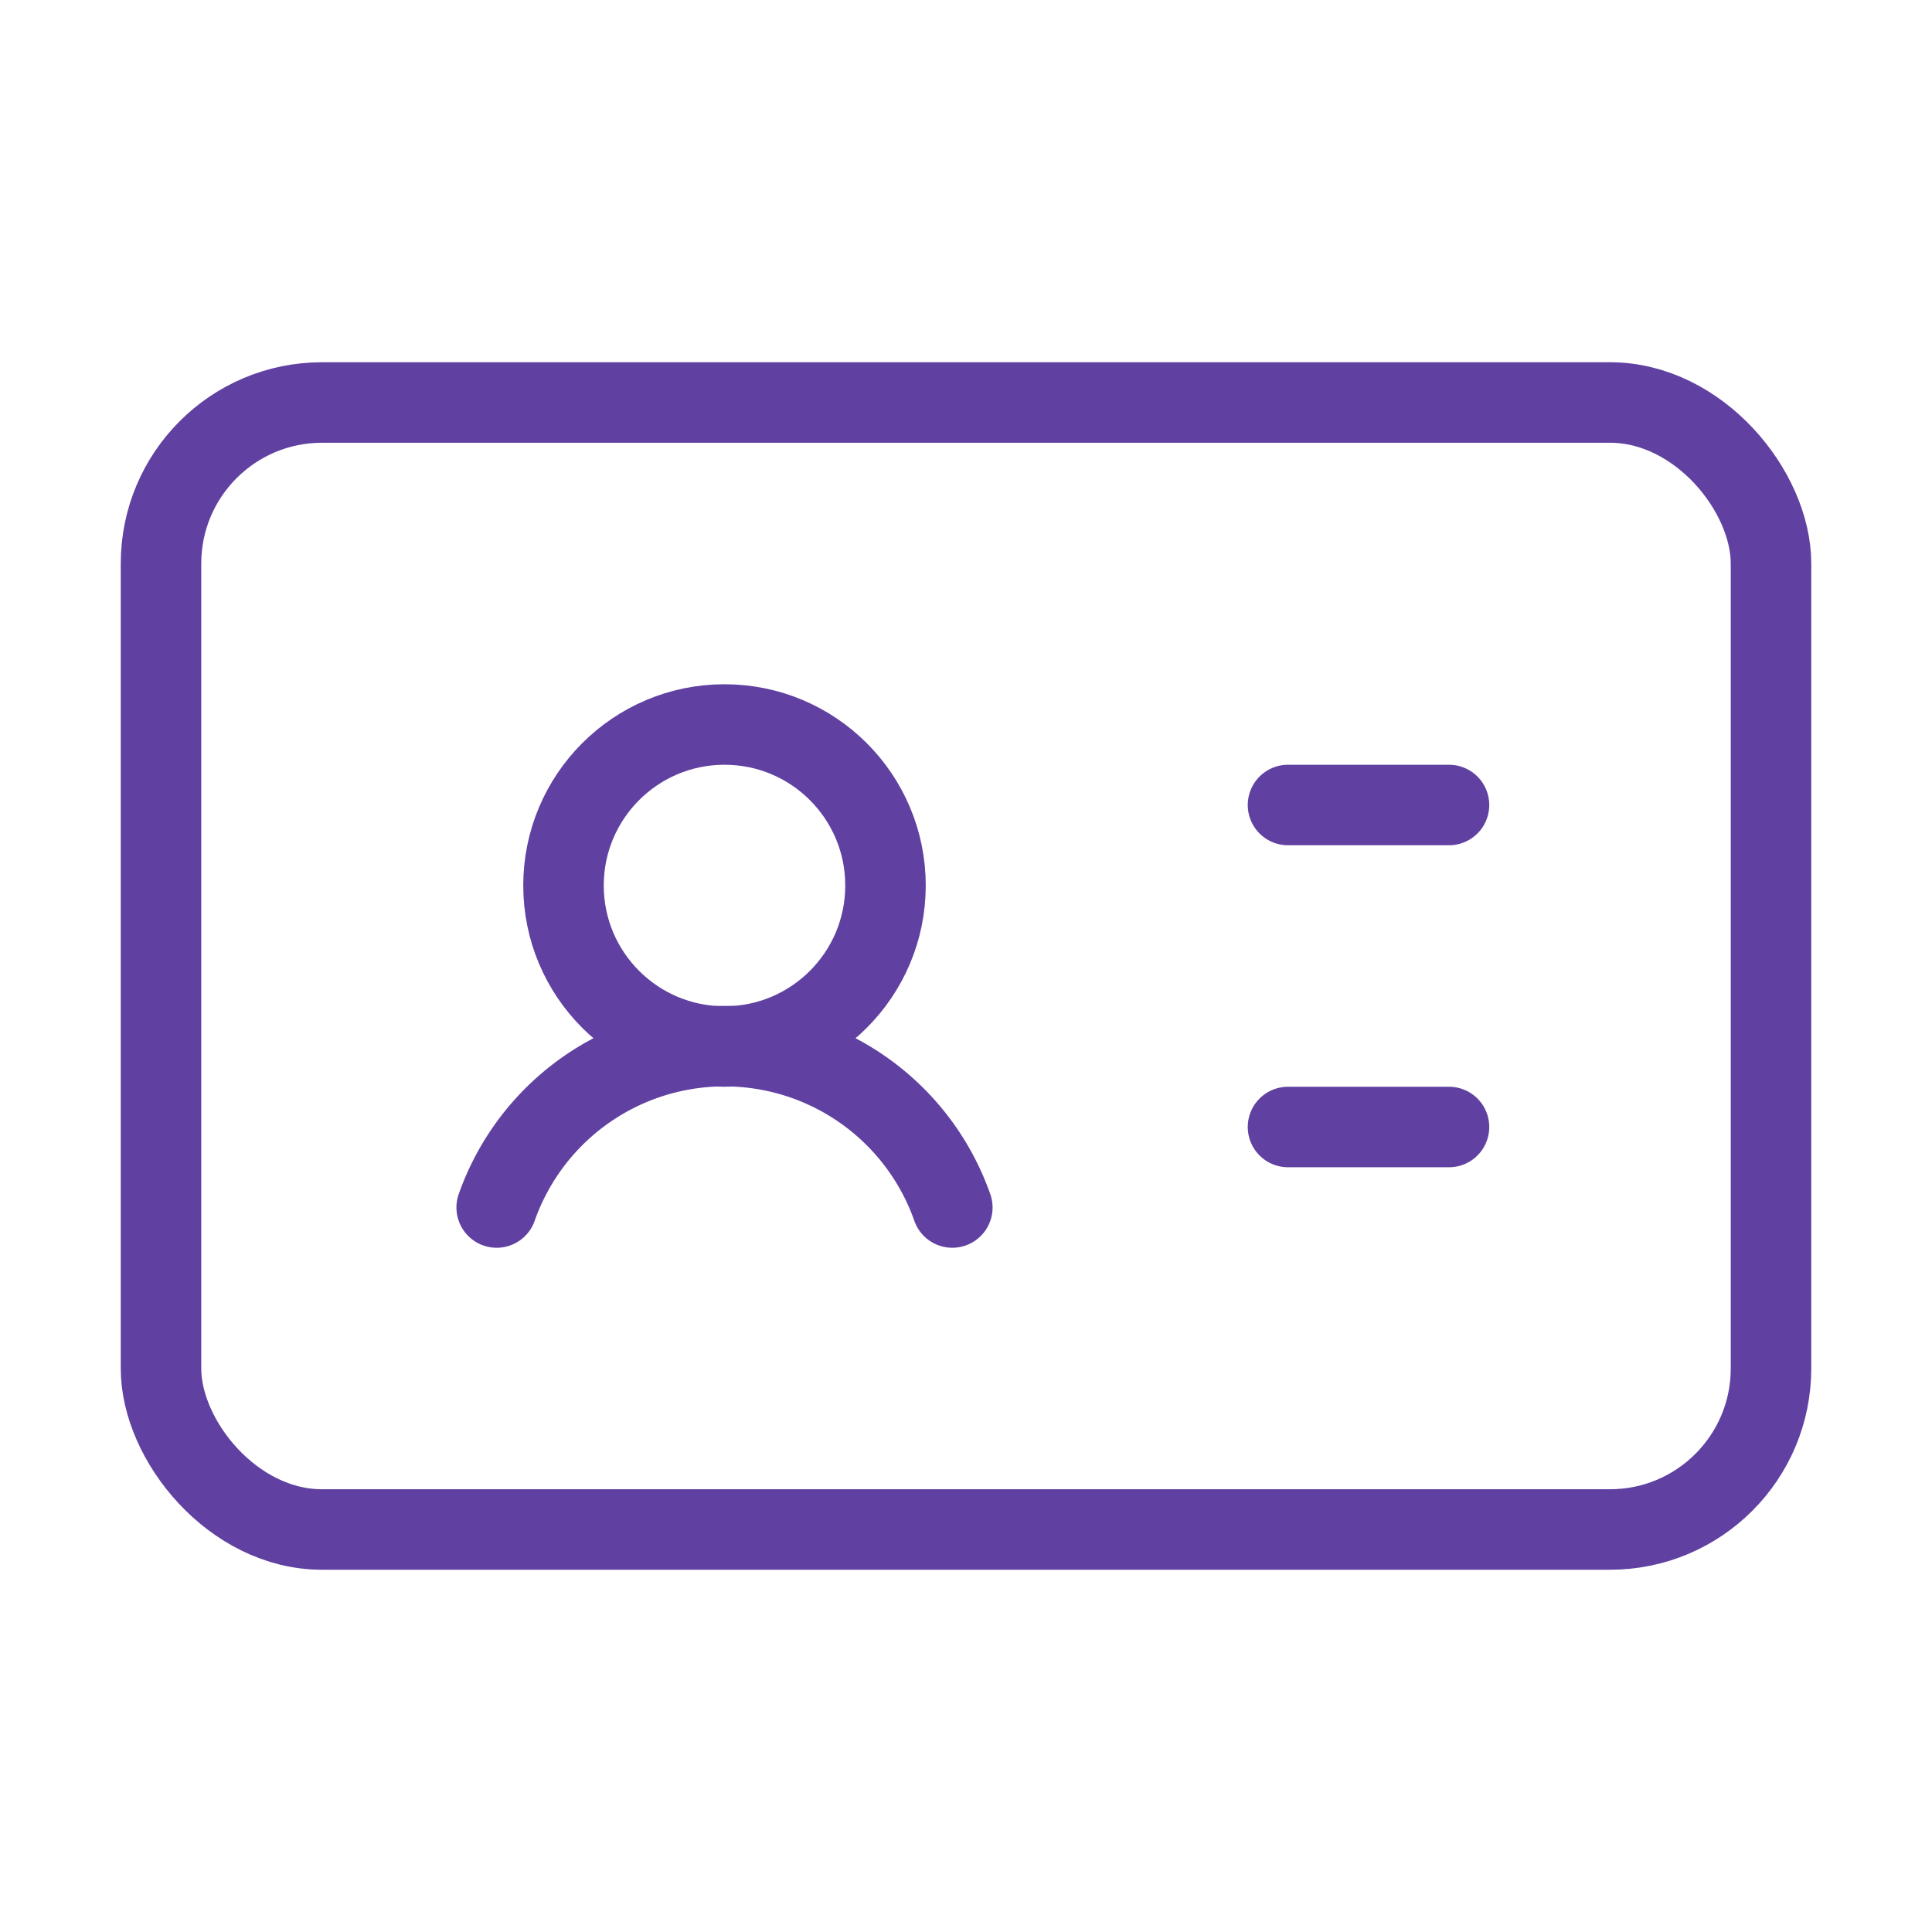
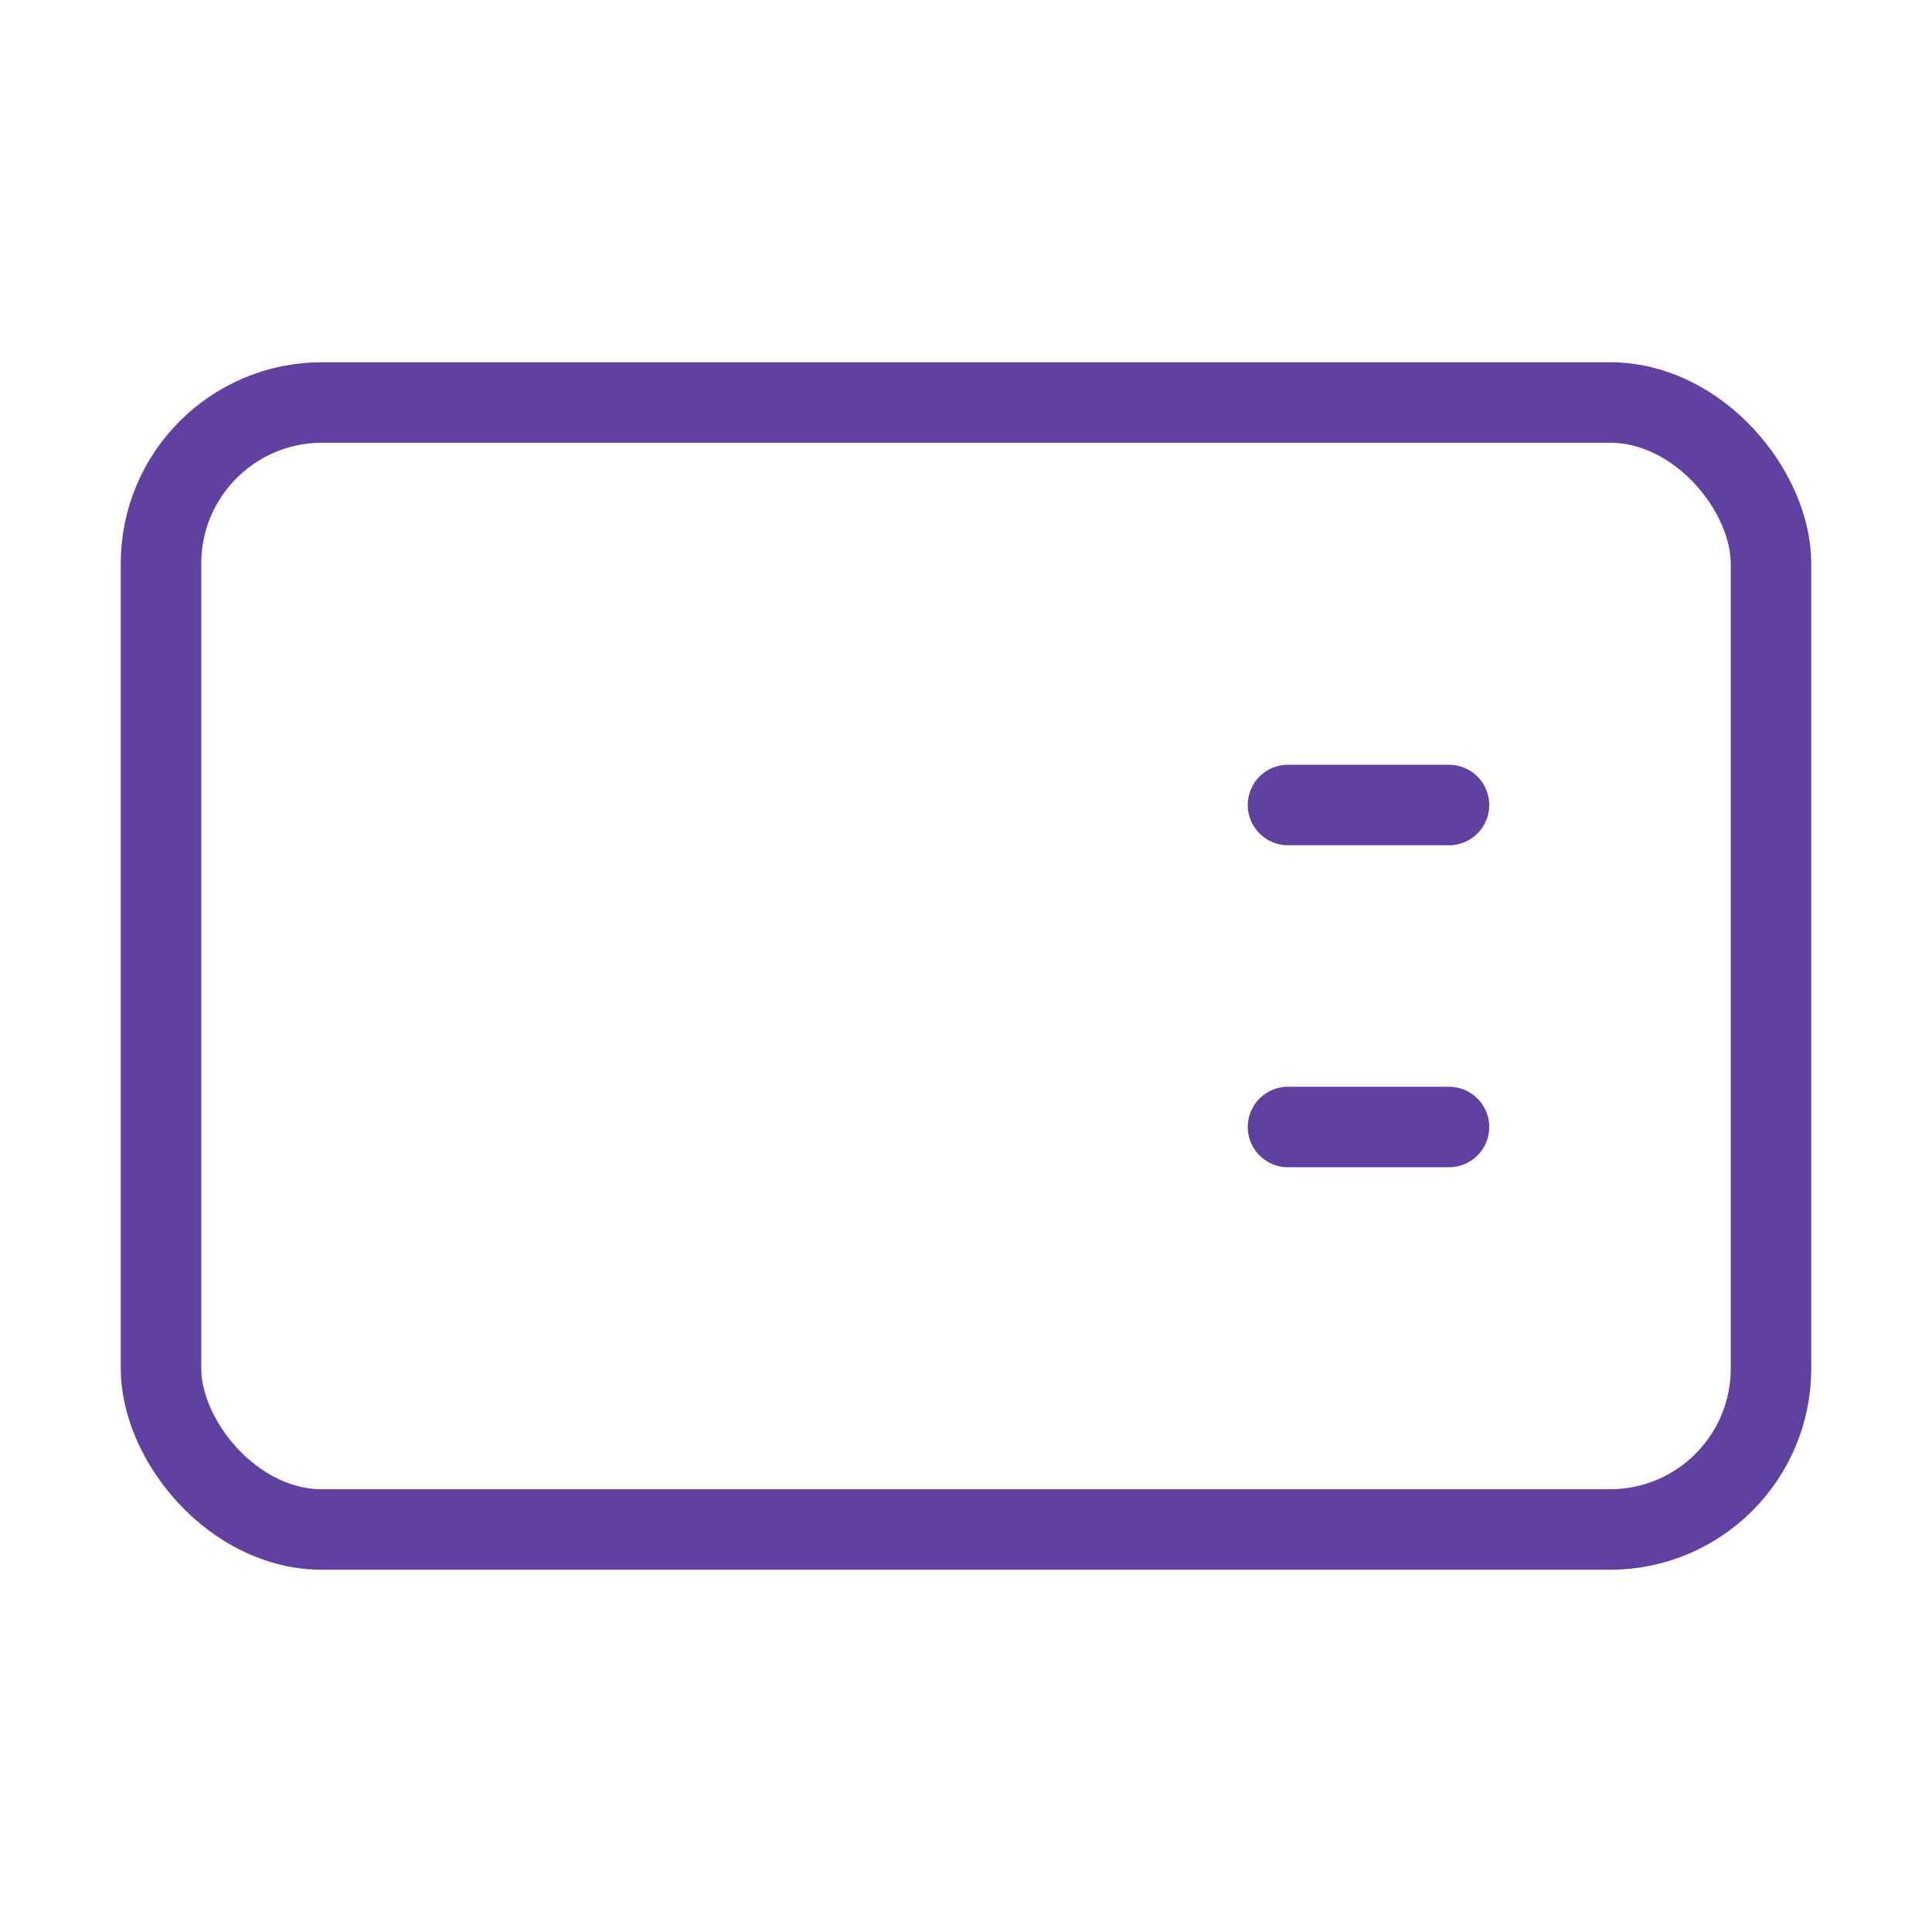
<svg xmlns="http://www.w3.org/2000/svg" width="24" height="24" viewBox="0 0 24 24" fill="none" stroke="#6040a1" stroke-width="1" stroke-linecap="round" stroke-linejoin="round" class="lucide lucide-id-card-icon lucide-id-card">
  <path d="M16 10h2" />
  <path d="M16 14h2" />
-   <path d="M6.17 15a3 3 0 0 1 5.66 0" />
-   <circle cx="9" cy="11" r="2" />
  <rect x="2" y="5" width="20" height="14" rx="2" />
</svg>